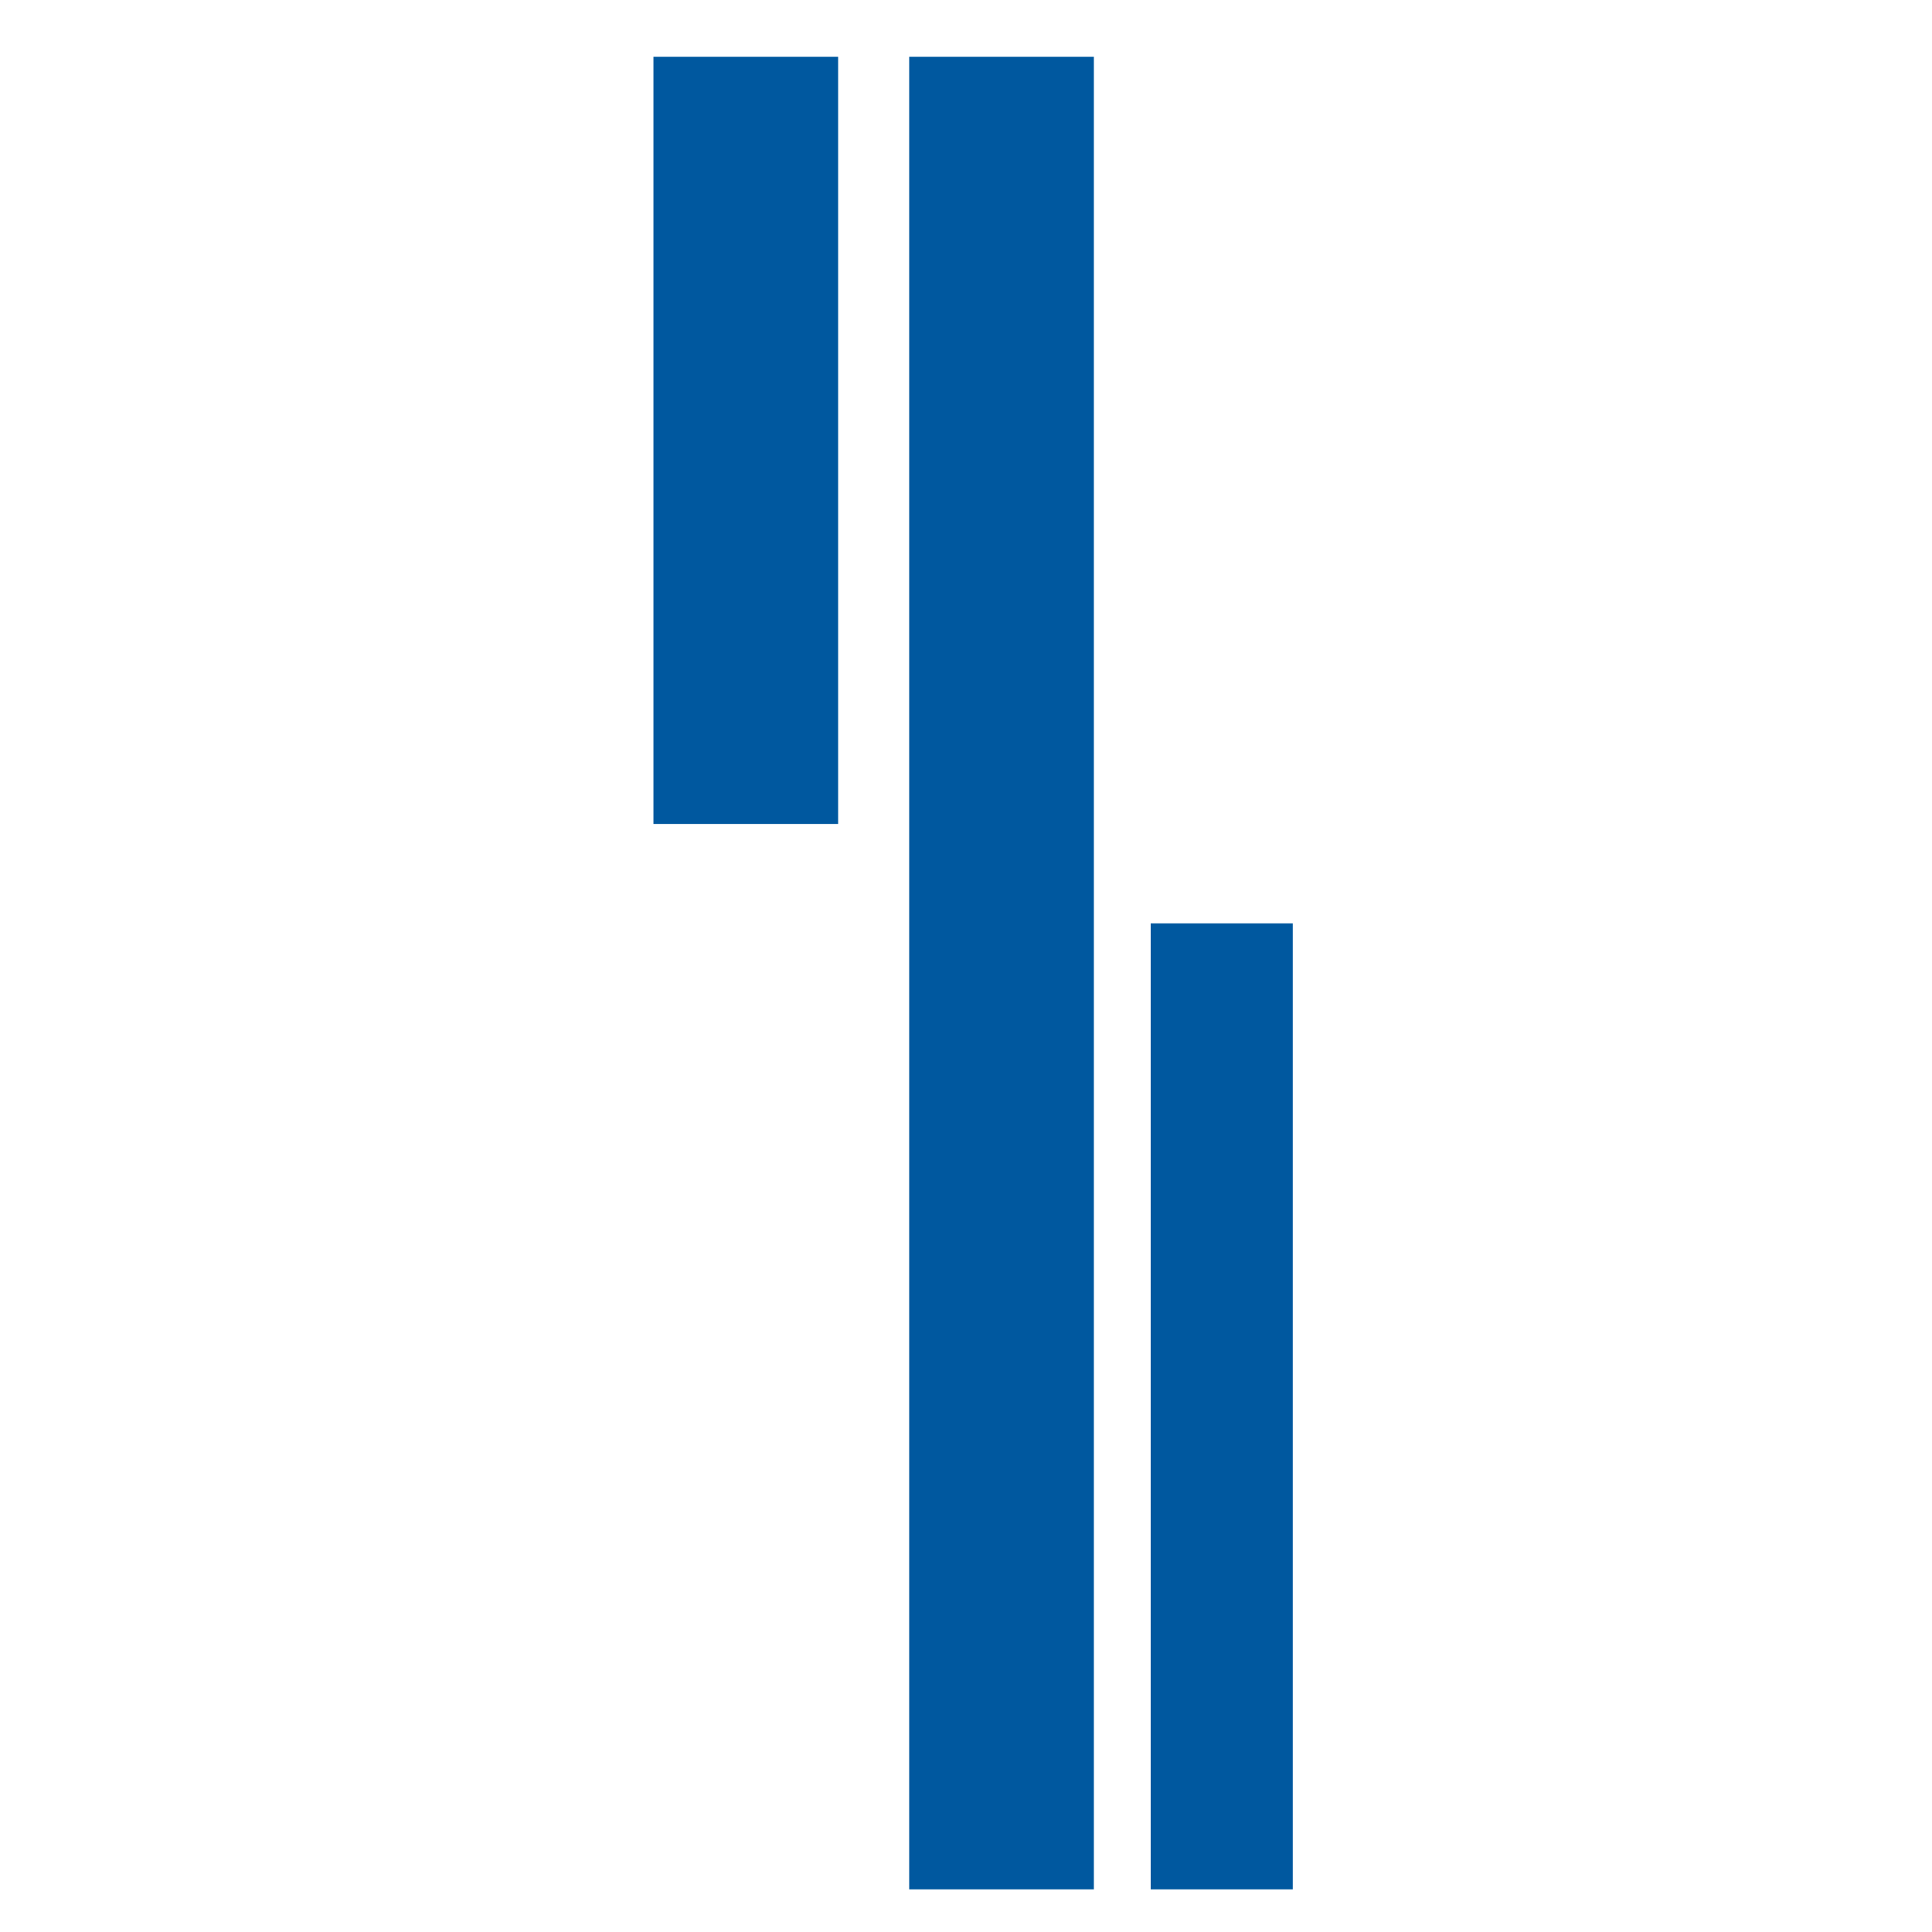
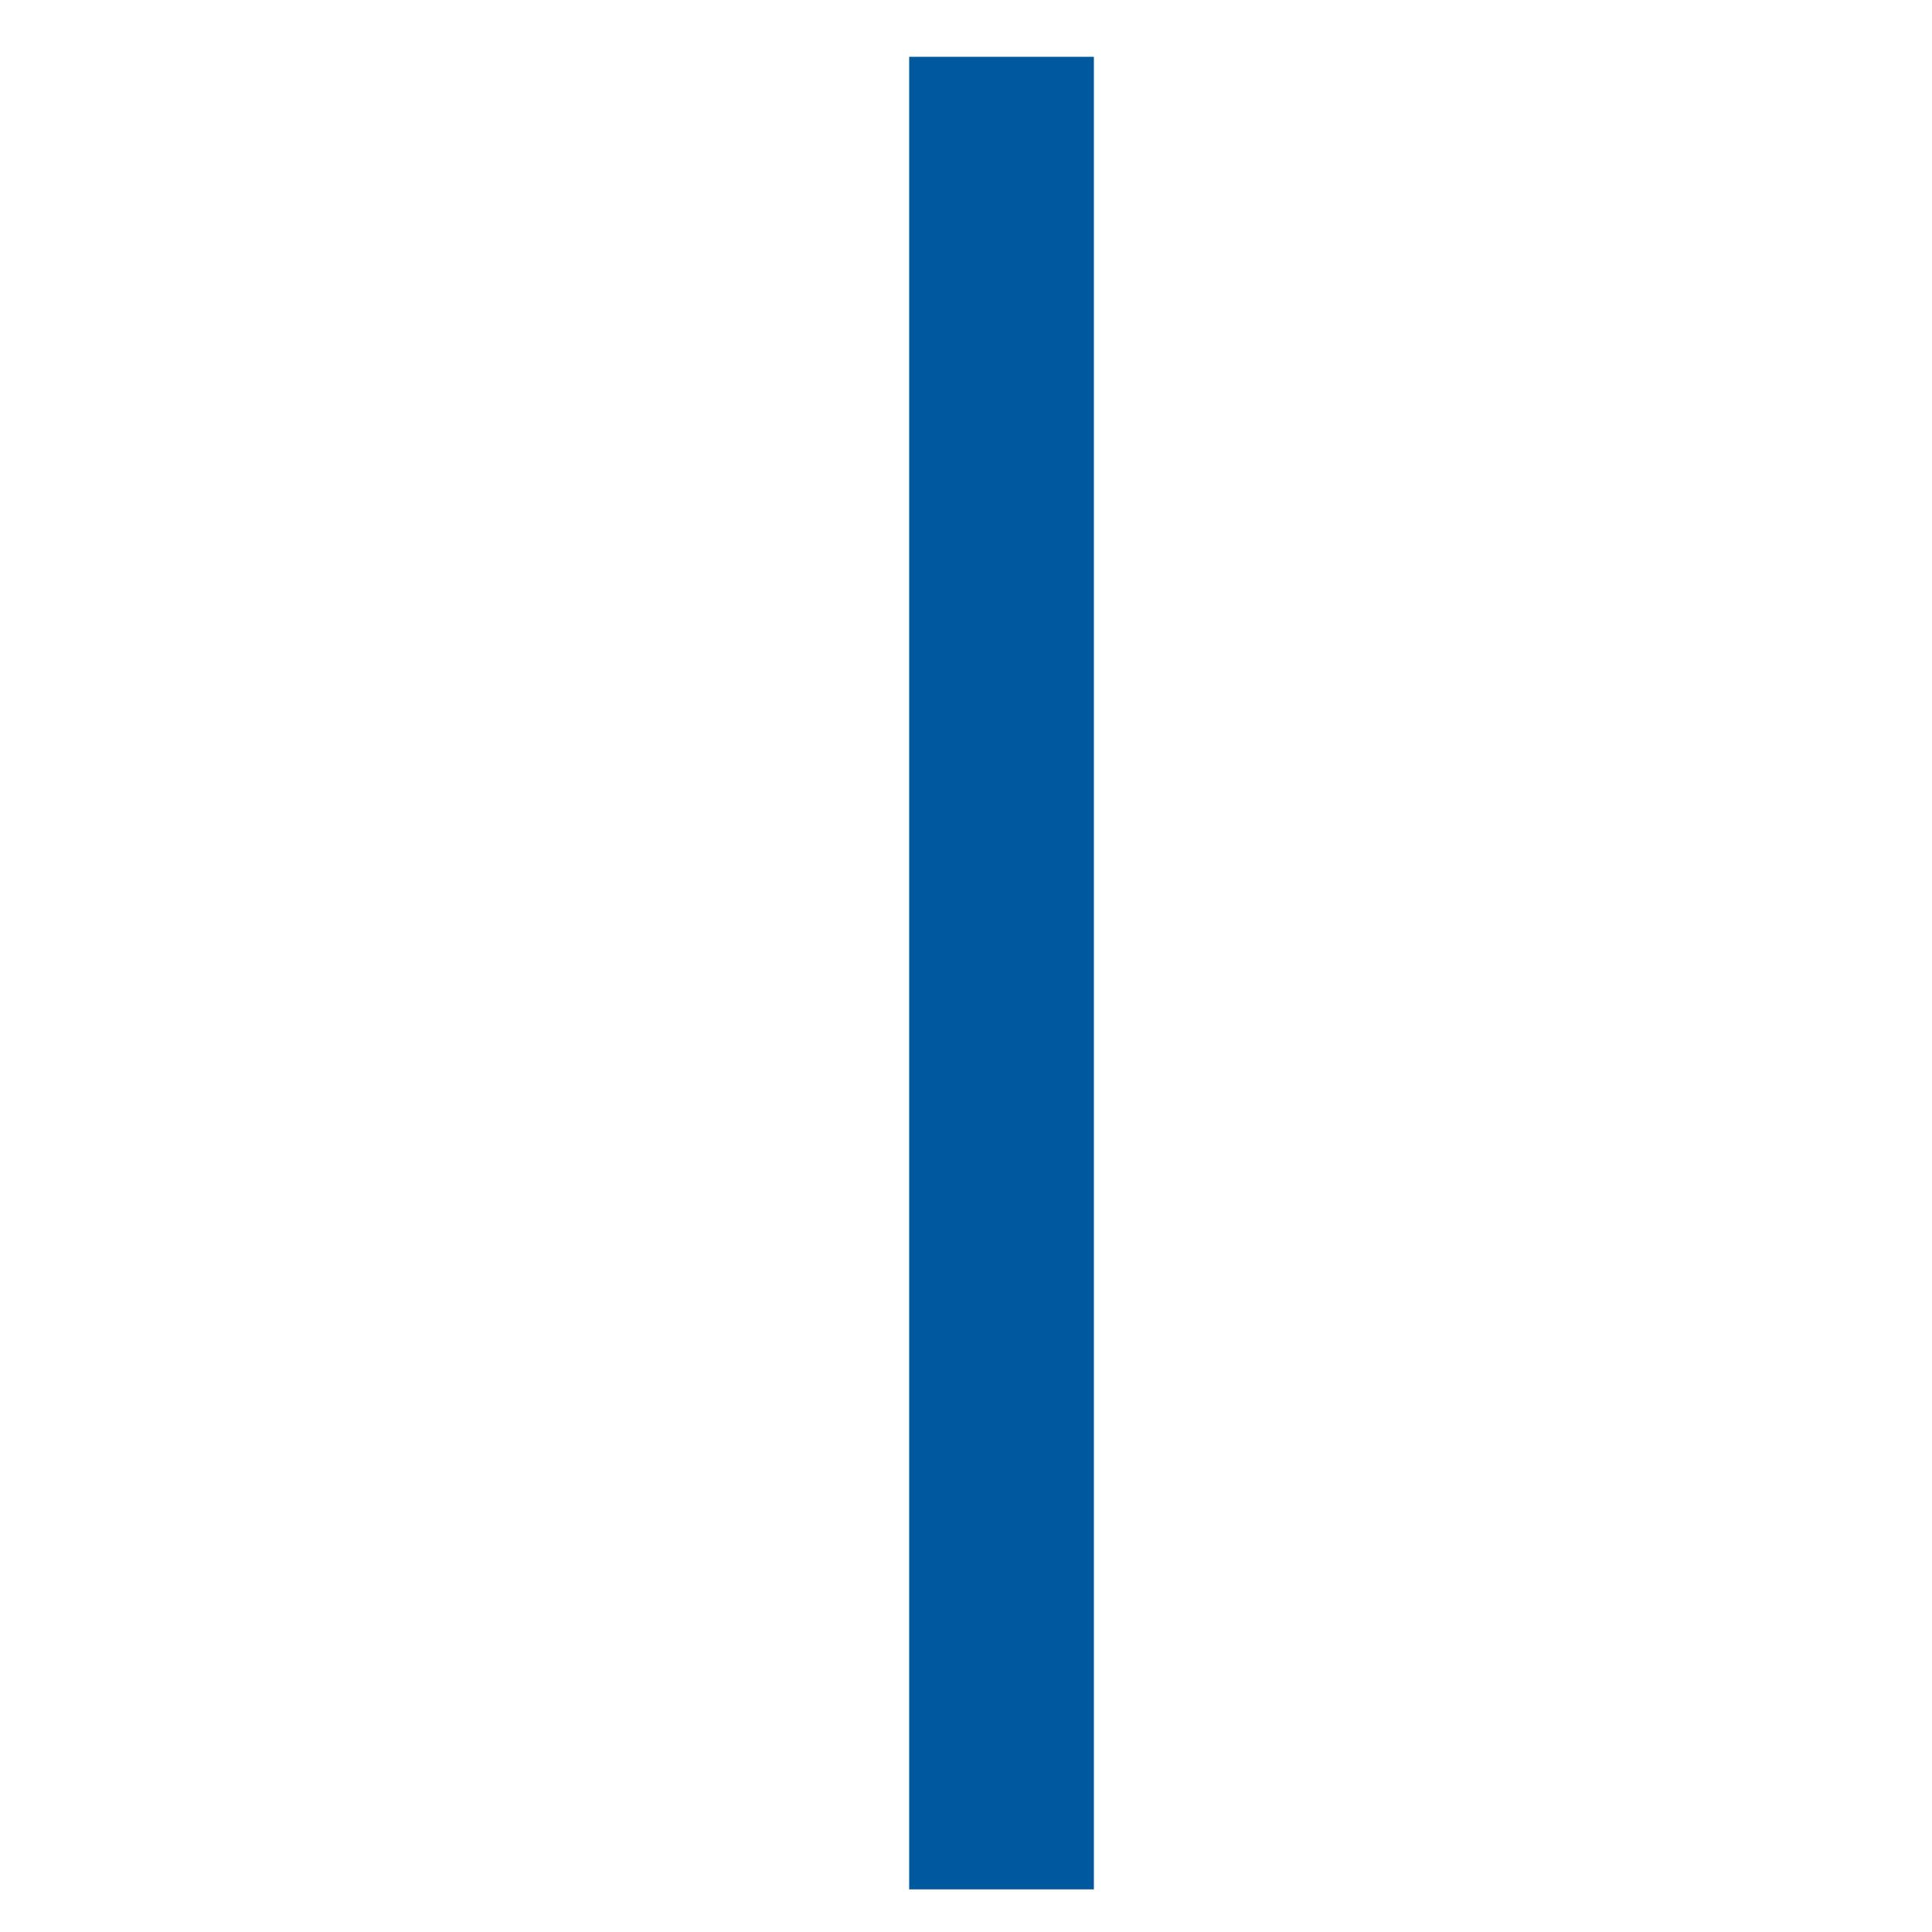
<svg xmlns="http://www.w3.org/2000/svg" width="32" height="32" viewBox="0 0 32 32" fill="none">
  <path d="M18.118 0.941H15.059V31.294H18.118V0.941Z" fill="#00589F" />
-   <path d="M13.882 0.941H10.823V13.647H13.882V0.941Z" fill="#00589F" />
-   <path d="M21.412 15.294H19.059V31.294H21.412V15.294Z" fill="#00589F" />
</svg>